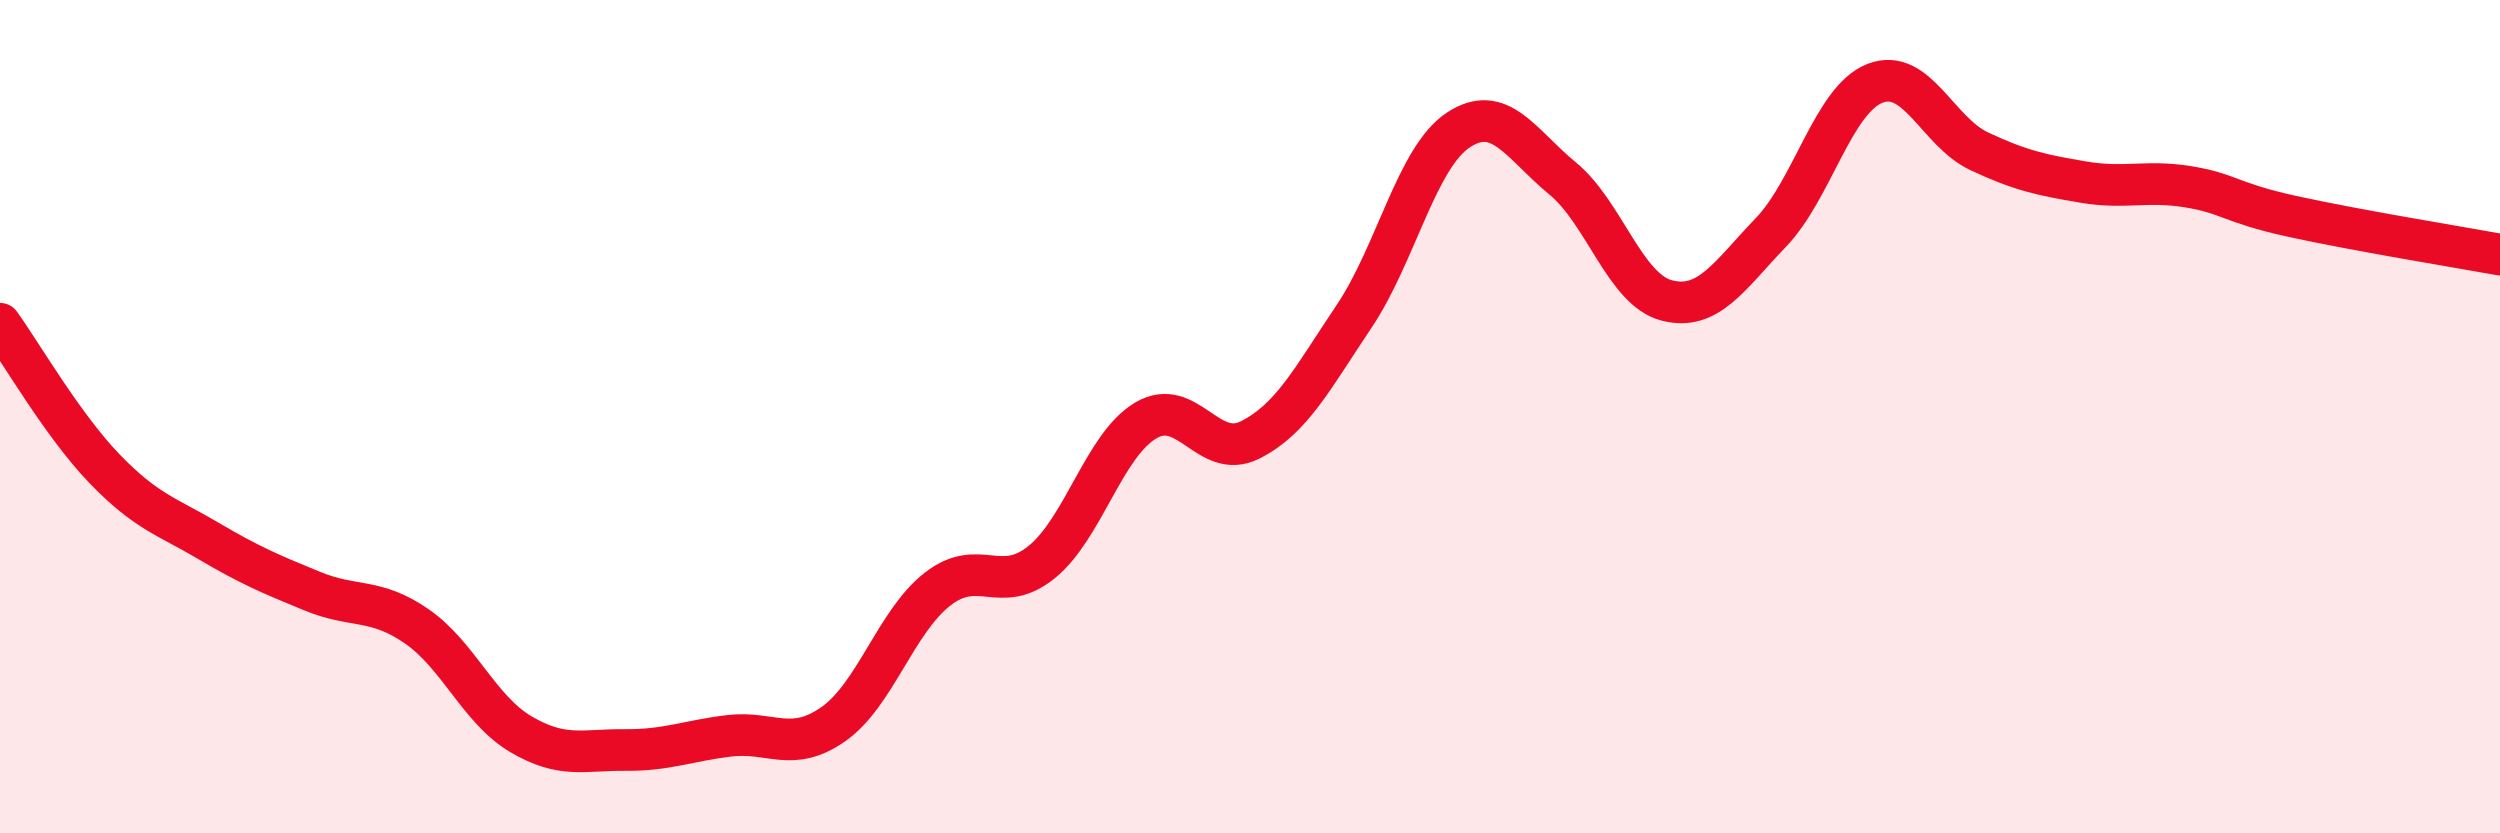
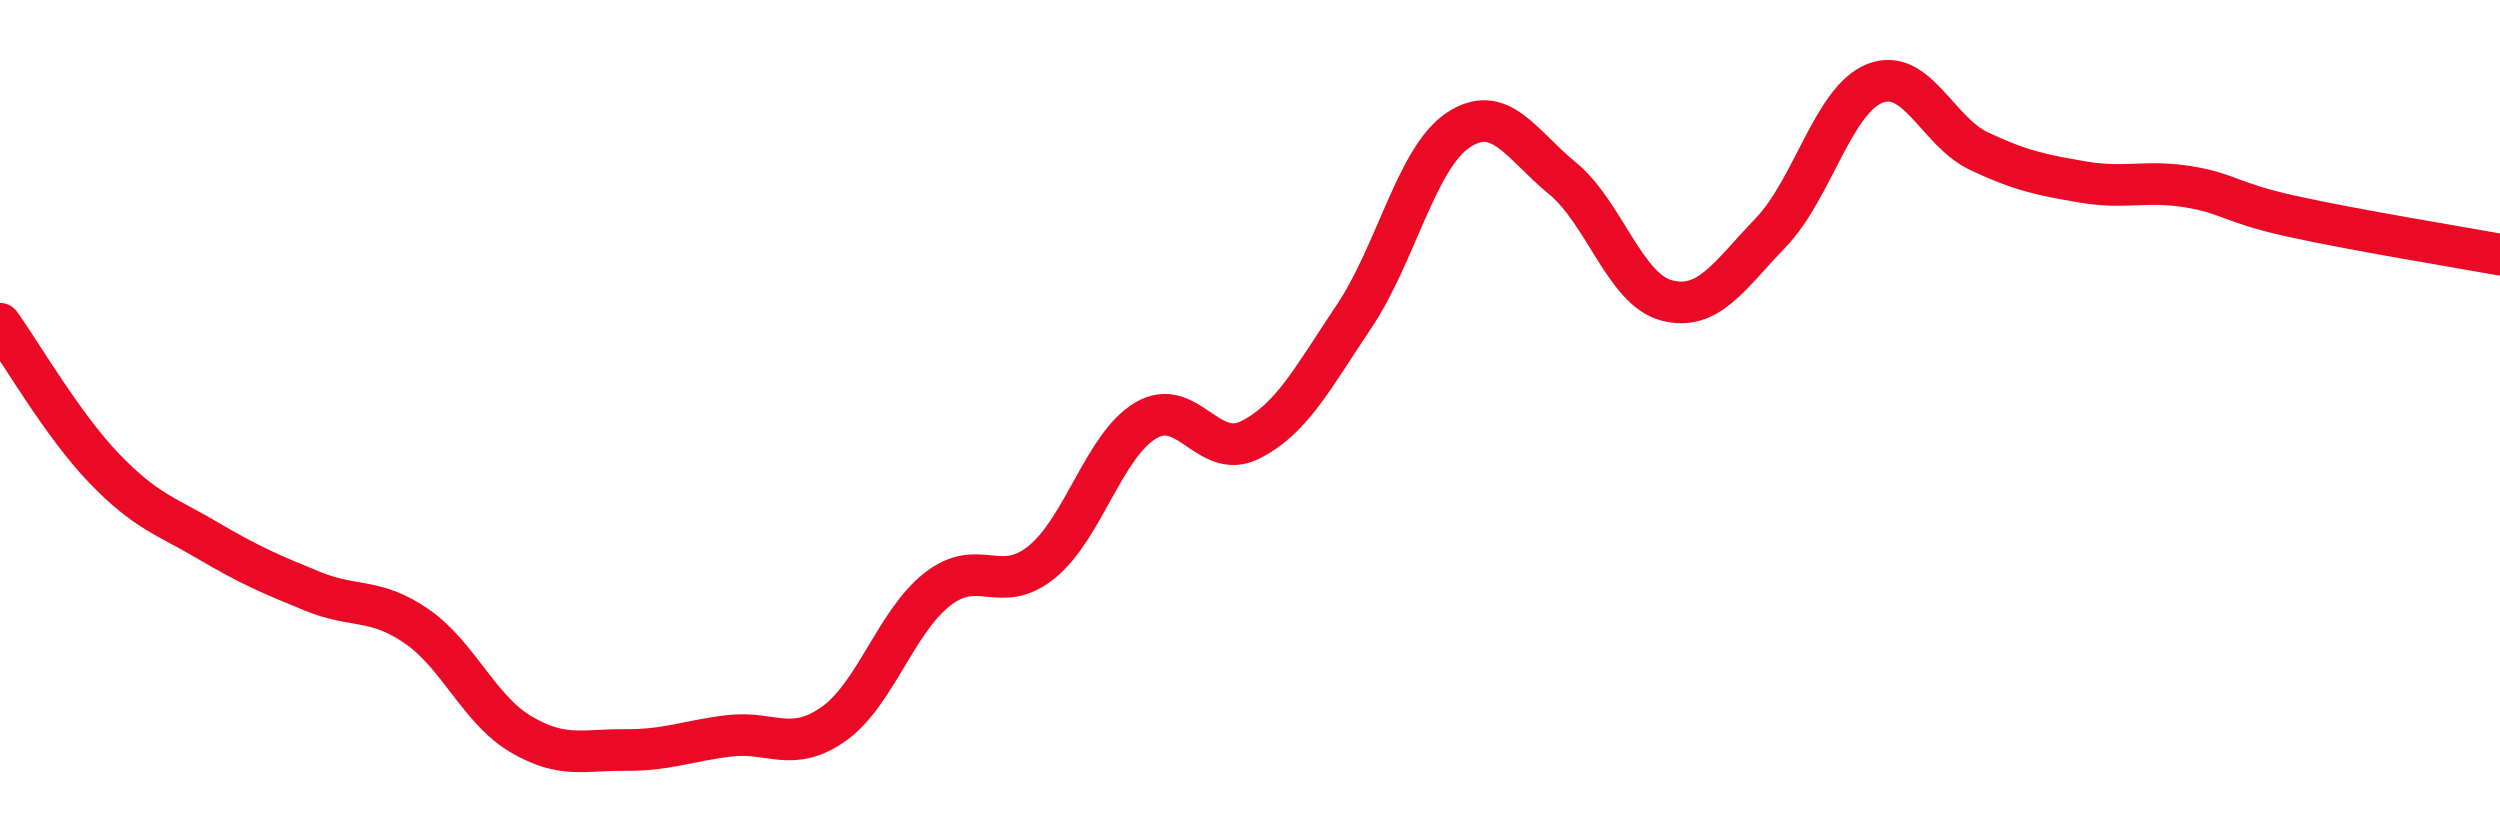
<svg xmlns="http://www.w3.org/2000/svg" width="60" height="20" viewBox="0 0 60 20">
-   <path d="M 0,7.77 C 0.5,8.46 1.5,10.2 2.5,11.24 C 3.5,12.28 4,12.39 5,12.98 C 6,13.57 6.5,13.78 7.5,14.19 C 8.5,14.6 9,14.34 10,15.03 C 11,15.72 11.5,17.03 12.5,17.62 C 13.5,18.21 14,17.99 15,18 C 16,18.01 16.5,17.78 17.5,17.66 C 18.5,17.54 19,18.08 20,17.38 C 21,16.68 21.5,14.92 22.5,14.14 C 23.5,13.36 24,14.3 25,13.49 C 26,12.68 26.5,10.68 27.5,10.09 C 28.5,9.5 29,11.06 30,10.56 C 31,10.06 31.5,9.08 32.5,7.59 C 33.5,6.1 34,3.78 35,3.12 C 36,2.46 36.5,3.46 37.5,4.28 C 38.5,5.1 39,6.95 40,7.21 C 41,7.47 41.5,6.62 42.5,5.58 C 43.5,4.54 44,2.39 45,2 C 46,1.61 46.5,3.16 47.5,3.63 C 48.5,4.1 49,4.2 50,4.37 C 51,4.54 51.5,4.32 52.5,4.48 C 53.5,4.64 53.5,4.86 55,5.19 C 56.5,5.52 59,5.93 60,6.11L60 20L0 20Z" fill="#EB0A25" opacity="0.1" stroke-linecap="round" stroke-linejoin="round" />
  <path d="M 0,7.77 C 0.5,8.46 1.5,10.2 2.5,11.24 C 3.5,12.28 4,12.39 5,12.98 C 6,13.57 6.5,13.78 7.5,14.19 C 8.5,14.6 9,14.34 10,15.03 C 11,15.72 11.5,17.03 12.5,17.62 C 13.5,18.21 14,17.99 15,18 C 16,18.01 16.5,17.78 17.5,17.66 C 18.5,17.54 19,18.08 20,17.38 C 21,16.68 21.5,14.92 22.5,14.14 C 23.5,13.36 24,14.3 25,13.49 C 26,12.68 26.5,10.68 27.5,10.09 C 28.5,9.5 29,11.06 30,10.56 C 31,10.06 31.5,9.08 32.5,7.59 C 33.5,6.1 34,3.78 35,3.12 C 36,2.46 36.5,3.46 37.5,4.28 C 38.5,5.1 39,6.95 40,7.21 C 41,7.47 41.5,6.62 42.5,5.58 C 43.5,4.54 44,2.39 45,2 C 46,1.61 46.5,3.16 47.5,3.63 C 48.5,4.1 49,4.2 50,4.37 C 51,4.54 51.5,4.32 52.5,4.48 C 53.5,4.64 53.5,4.86 55,5.19 C 56.5,5.52 59,5.93 60,6.11" stroke="#EB0A25" stroke-width="1" fill="none" stroke-linecap="round" stroke-linejoin="round" />
</svg>